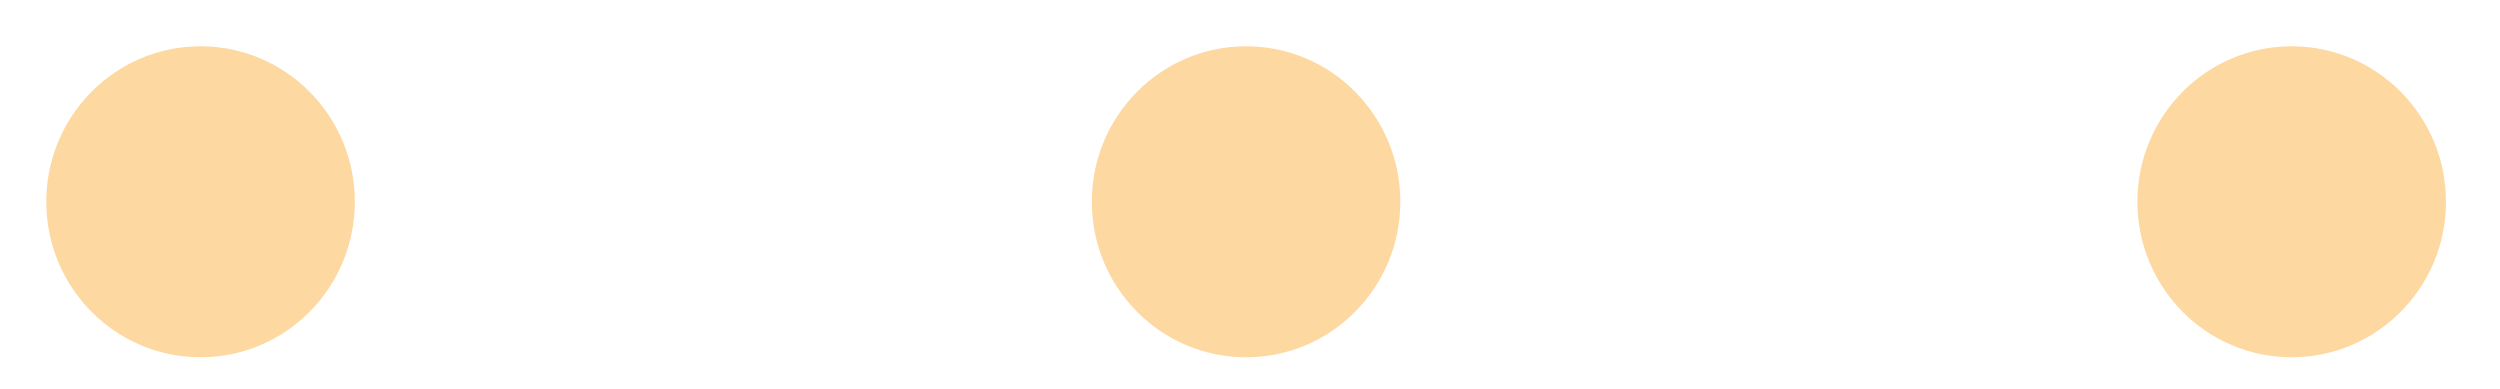
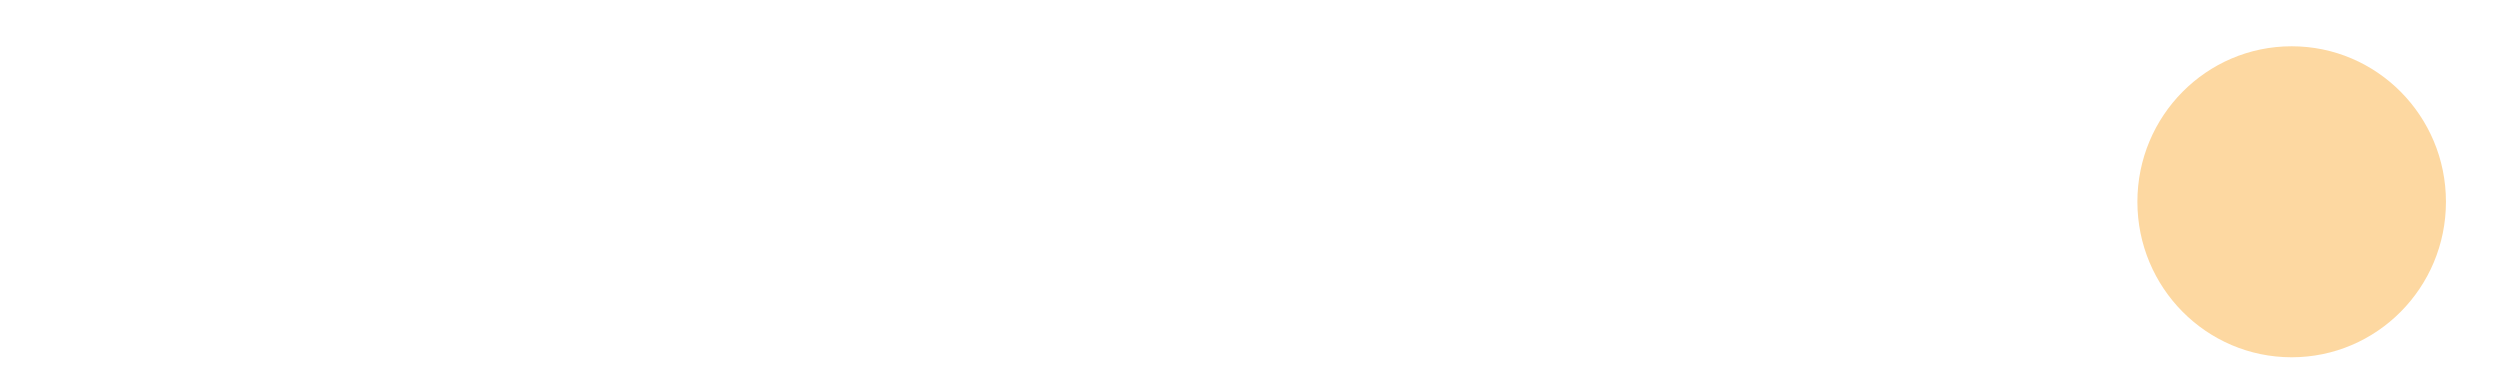
<svg xmlns="http://www.w3.org/2000/svg" width="45" height="7" viewBox="0 0 45 7" fill="none">
-   <path d="M3.61 6.431C5.144 6.431 6.387 5.178 6.387 3.632C6.387 2.086 5.144 0.833 3.61 0.833C2.077 0.833 0.833 2.086 0.833 3.632C0.833 5.178 2.077 6.431 3.61 6.431Z" fill="#FDD8A1" />
-   <path d="M22.43 6.431C23.963 6.431 25.206 5.178 25.206 3.632C25.206 2.086 23.963 0.833 22.43 0.833C20.896 0.833 19.653 2.086 19.653 3.632C19.653 5.178 20.896 6.431 22.43 6.431Z" fill="#FDD8A1" />
  <path d="M41.25 6.431C42.783 6.431 44.027 5.178 44.027 3.632C44.027 2.086 42.783 0.833 41.25 0.833C39.716 0.833 38.473 2.086 38.473 3.632C38.473 5.178 39.716 6.431 41.25 6.431Z" fill="#FDD8A1" />
</svg>